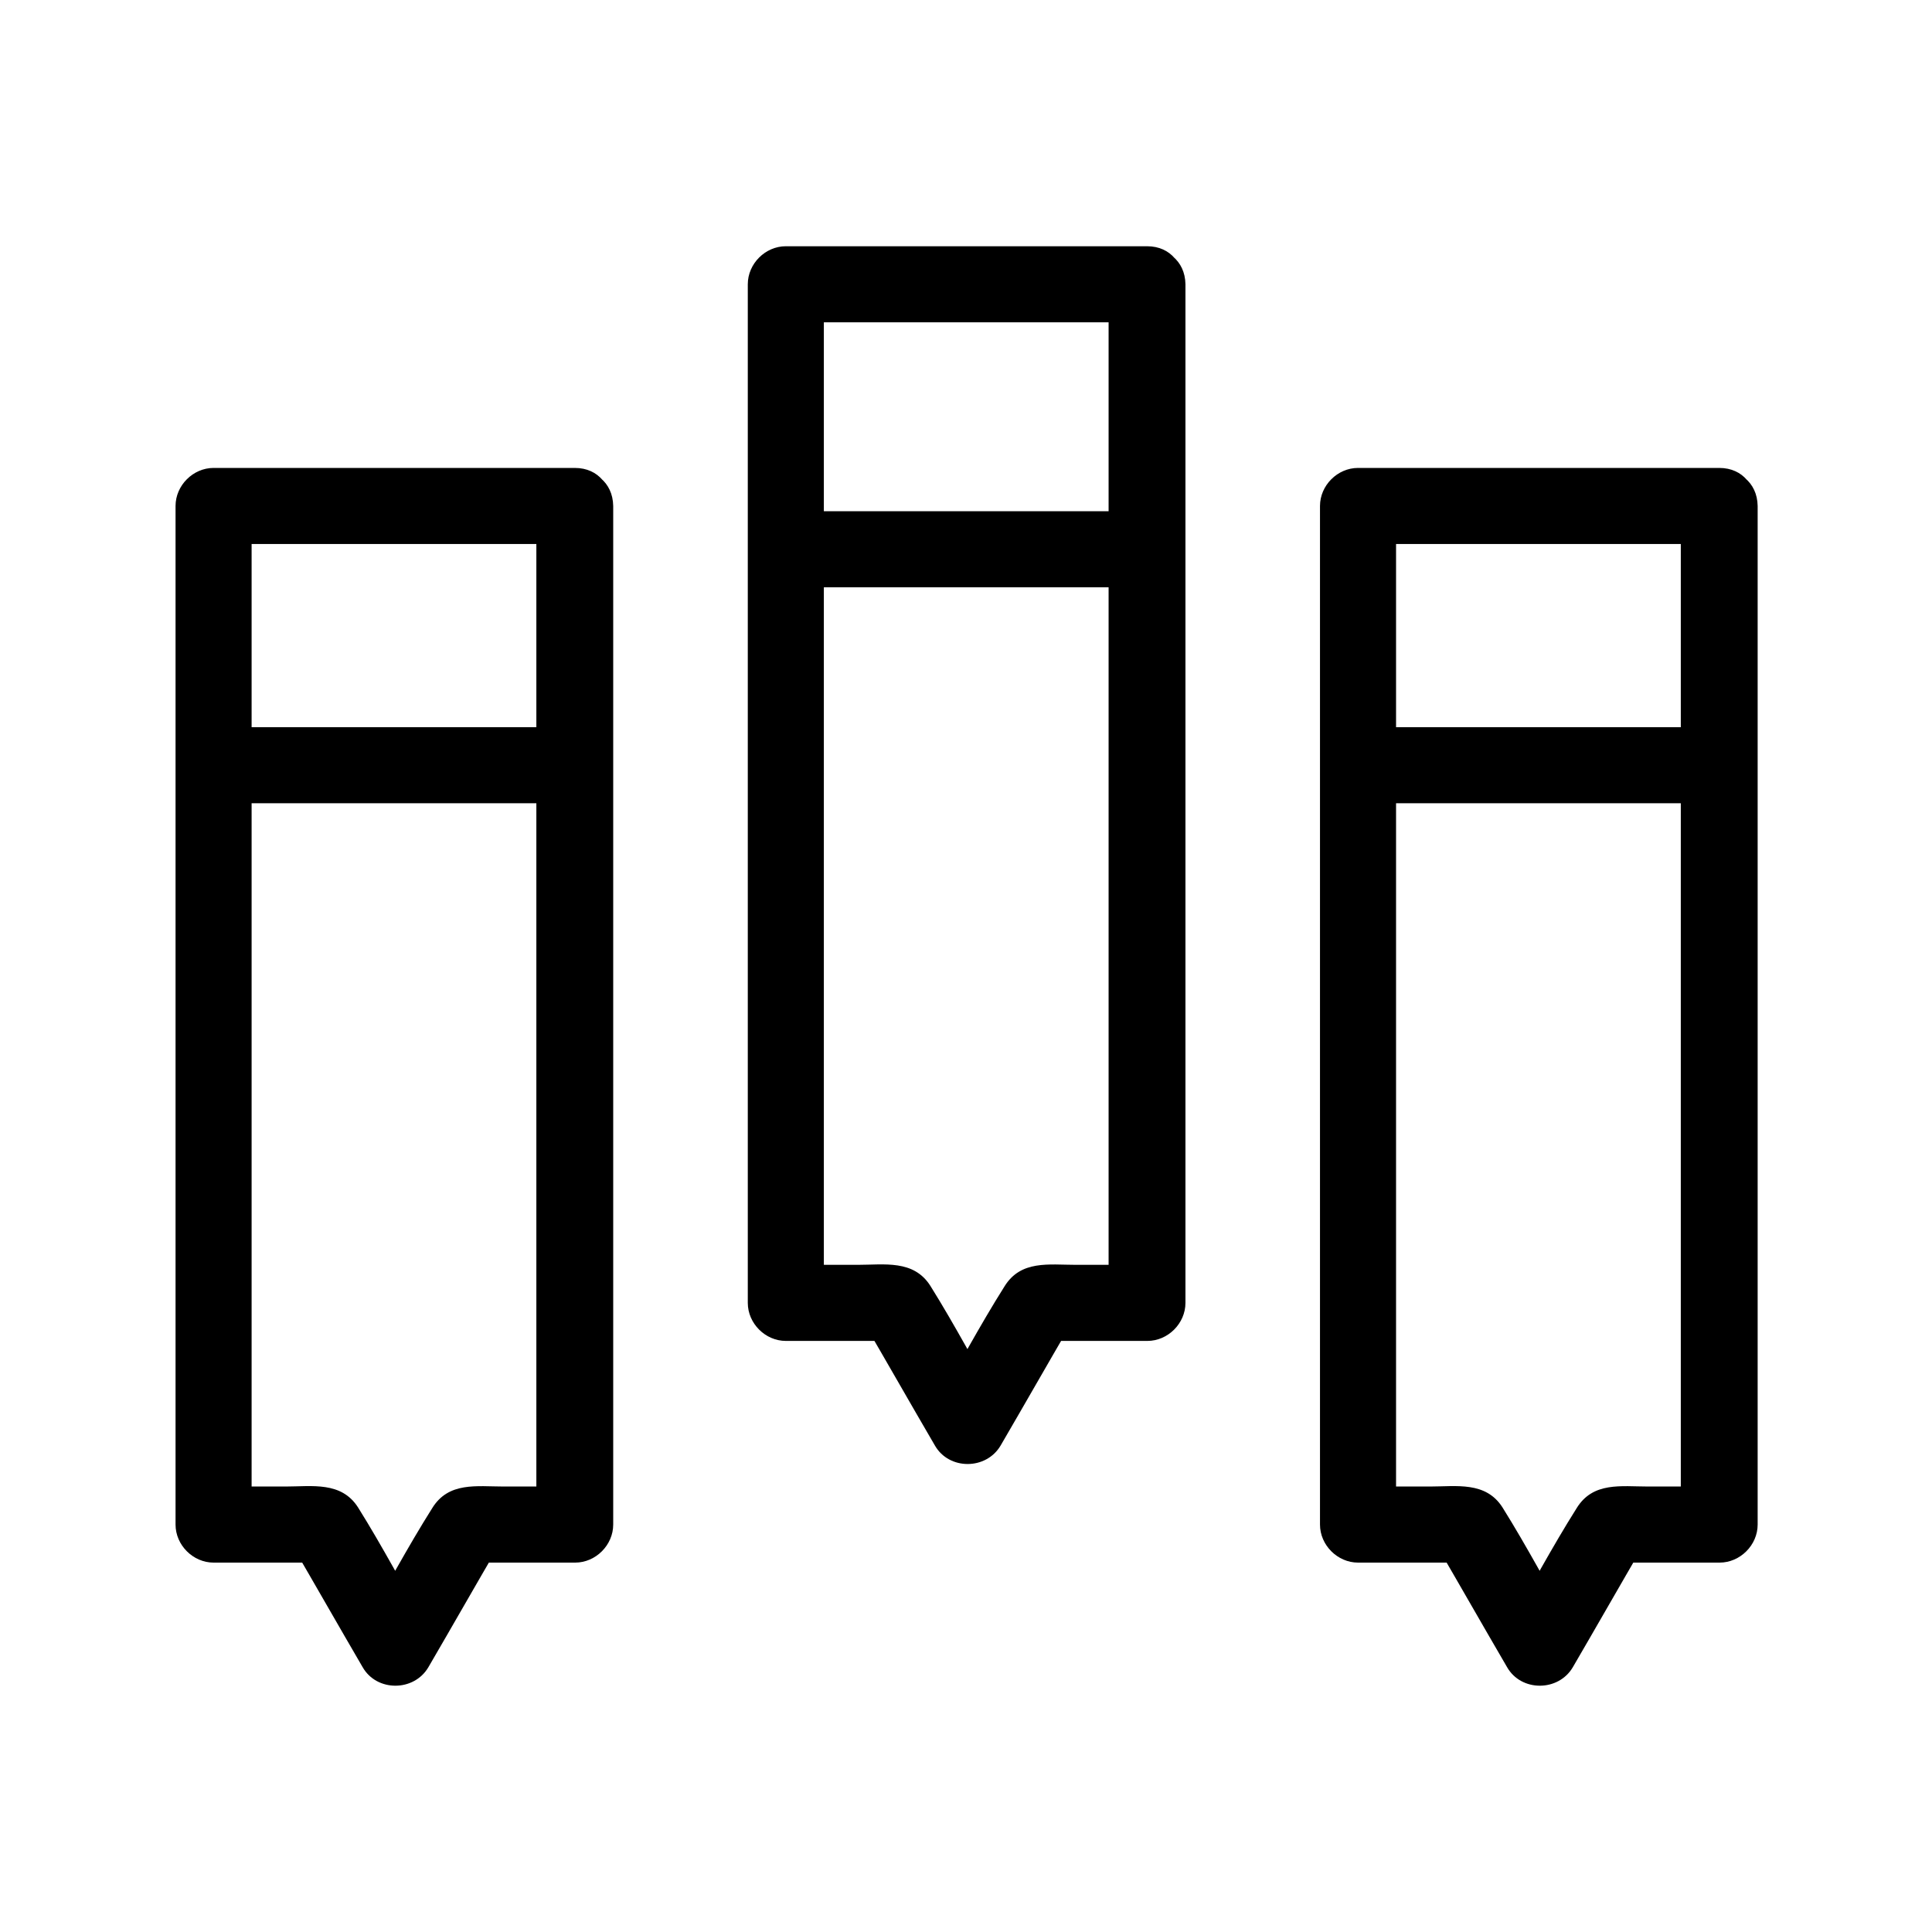
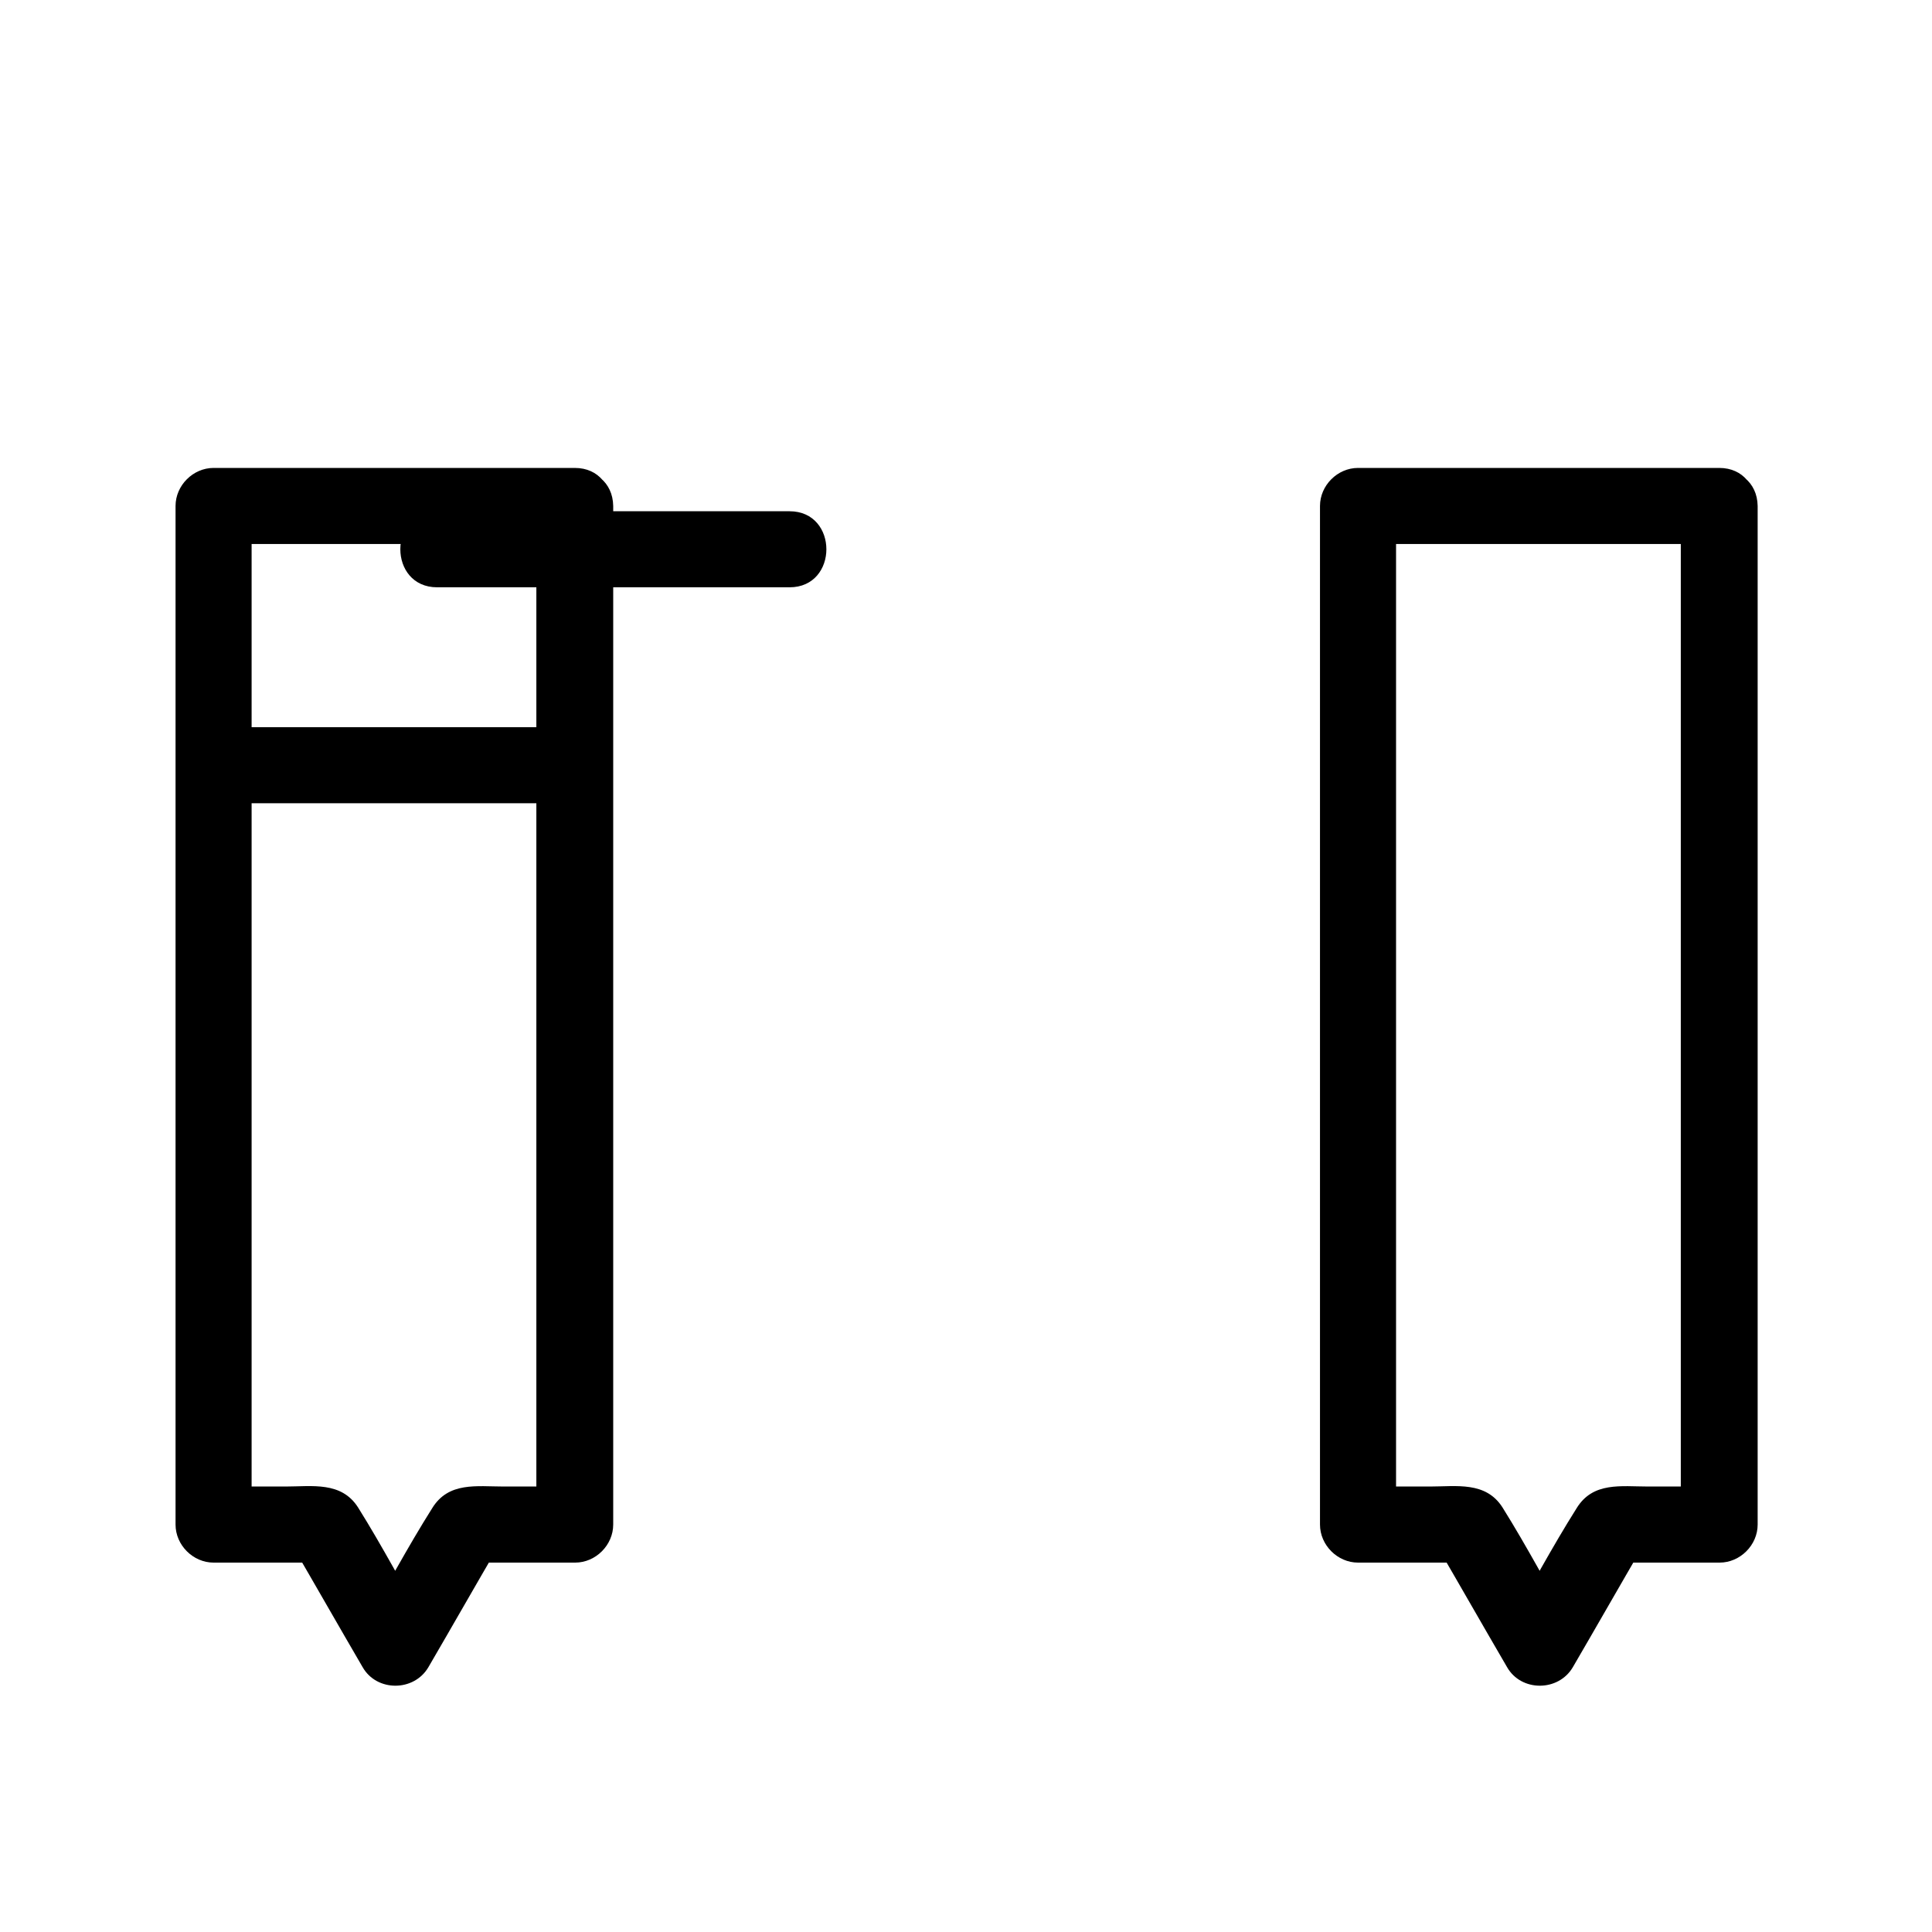
<svg xmlns="http://www.w3.org/2000/svg" fill="#000000" width="800px" height="800px" version="1.1" viewBox="144 144 512 512">
  <g>
-     <path d="m437.79 219.33v91.391 145.4 33.152c3.324-3.324 6.75-6.75 10.078-10.078h-18.742c-7.152 0-14.609-1.309-18.941 5.742-6.551 10.379-12.395 21.363-18.539 32.043h17.434c-6.144-10.68-11.992-21.766-18.539-32.242-4.434-6.953-12.191-5.543-19.246-5.543h-19.043c3.324 3.324 6.75 6.75 10.078 10.078v-91.391-145.4-33.152l-10.078 10.078h83.832 11.891c13 0 13-20.152 0-20.152h-83.832-11.891c-5.441 0-10.078 4.637-10.078 10.078v91.391 145.4 33.152c0 5.441 4.637 10.078 10.078 10.078h29.223c-2.922-1.715-5.844-3.324-8.664-5.039 6.348 10.883 12.594 21.867 18.941 32.746 3.727 6.551 13.602 6.551 17.434 0 6.348-10.883 12.594-21.867 18.941-32.746-2.922 1.715-5.844 3.324-8.664 5.039h28.617c5.441 0 10.078-4.637 10.078-10.078v-91.391-145.4-33.152c-0.215-13-20.367-13-20.367-0.004z" />
-     <path d="m353.25 299.64h81.719 11.688c13 0 13-20.152 0-20.152h-81.719-11.688c-13 0-13 20.152 0 20.152z" />
+     <path d="m353.25 299.64c13 0 13-20.152 0-20.152h-81.719-11.688c-13 0-13 20.152 0 20.152z" />
    <path d="m286.14 278.08v91.391 145.4 33.152l10.078-10.078h-18.742c-7.152 0-14.609-1.309-18.941 5.742-6.551 10.379-12.395 21.363-18.539 32.043h17.434c-6.144-10.68-11.992-21.766-18.539-32.242-4.434-6.953-12.191-5.543-19.246-5.543h-19.043l10.078 10.078v-91.391-145.4-33.152l-10.078 10.078h83.832 11.891c13 0 13-20.152 0-20.152h-83.832-11.891c-5.441 0-10.078 4.637-10.078 10.078v91.391 145.4 33.152c0 5.441 4.637 10.078 10.078 10.078h29.223c-2.922-1.715-5.844-3.324-8.664-5.039 6.348 10.883 12.594 21.867 18.941 32.746 3.727 6.551 13.602 6.551 17.434 0 6.348-10.883 12.594-21.867 18.941-32.746-2.922 1.715-5.844 3.324-8.664 5.039h28.617c5.441 0 10.078-4.637 10.078-10.078v-91.391-145.4-33.152c-0.215-13.004-20.367-13.004-20.367-0.004z" />
    <path d="m589.43 278.08v91.391 145.4 33.152c3.324-3.324 6.75-6.75 10.078-10.078h-18.742c-7.152 0-14.609-1.309-18.941 5.742-6.551 10.379-12.395 21.363-18.539 32.043h17.434c-6.144-10.68-11.992-21.766-18.539-32.242-4.434-6.953-12.191-5.543-19.246-5.543h-19.043l10.078 10.078v-91.391-145.4-33.152l-10.078 10.078h83.832 11.891c13 0 13-20.152 0-20.152h-83.832-11.891c-5.441 0-10.078 4.637-10.078 10.078v91.391 145.4 33.152c0 5.441 4.637 10.078 10.078 10.078h29.223c-2.922-1.715-5.844-3.324-8.664-5.039 6.348 10.883 12.594 21.867 18.941 32.746 3.727 6.551 13.602 6.551 17.434 0 6.348-10.883 12.594-21.867 18.941-32.746-2.922 1.715-5.844 3.324-8.664 5.039h28.617c5.441 0 10.078-4.637 10.078-10.078v-91.391-145.4-33.152c-0.215-13.004-20.367-13.004-20.367-0.004z" />
    <path d="m202.81 356.87h79.703 11.387c13 0 13-20.152 0-20.152h-79.703-11.387c-13 0-13 20.152 0 20.152z" />
-     <path d="m505.7 356.87h80.207 11.586c13 0 13-20.152 0-20.152h-80.207-11.586c-12.898 0-13 20.152 0 20.152z" />
  </g>
</svg>